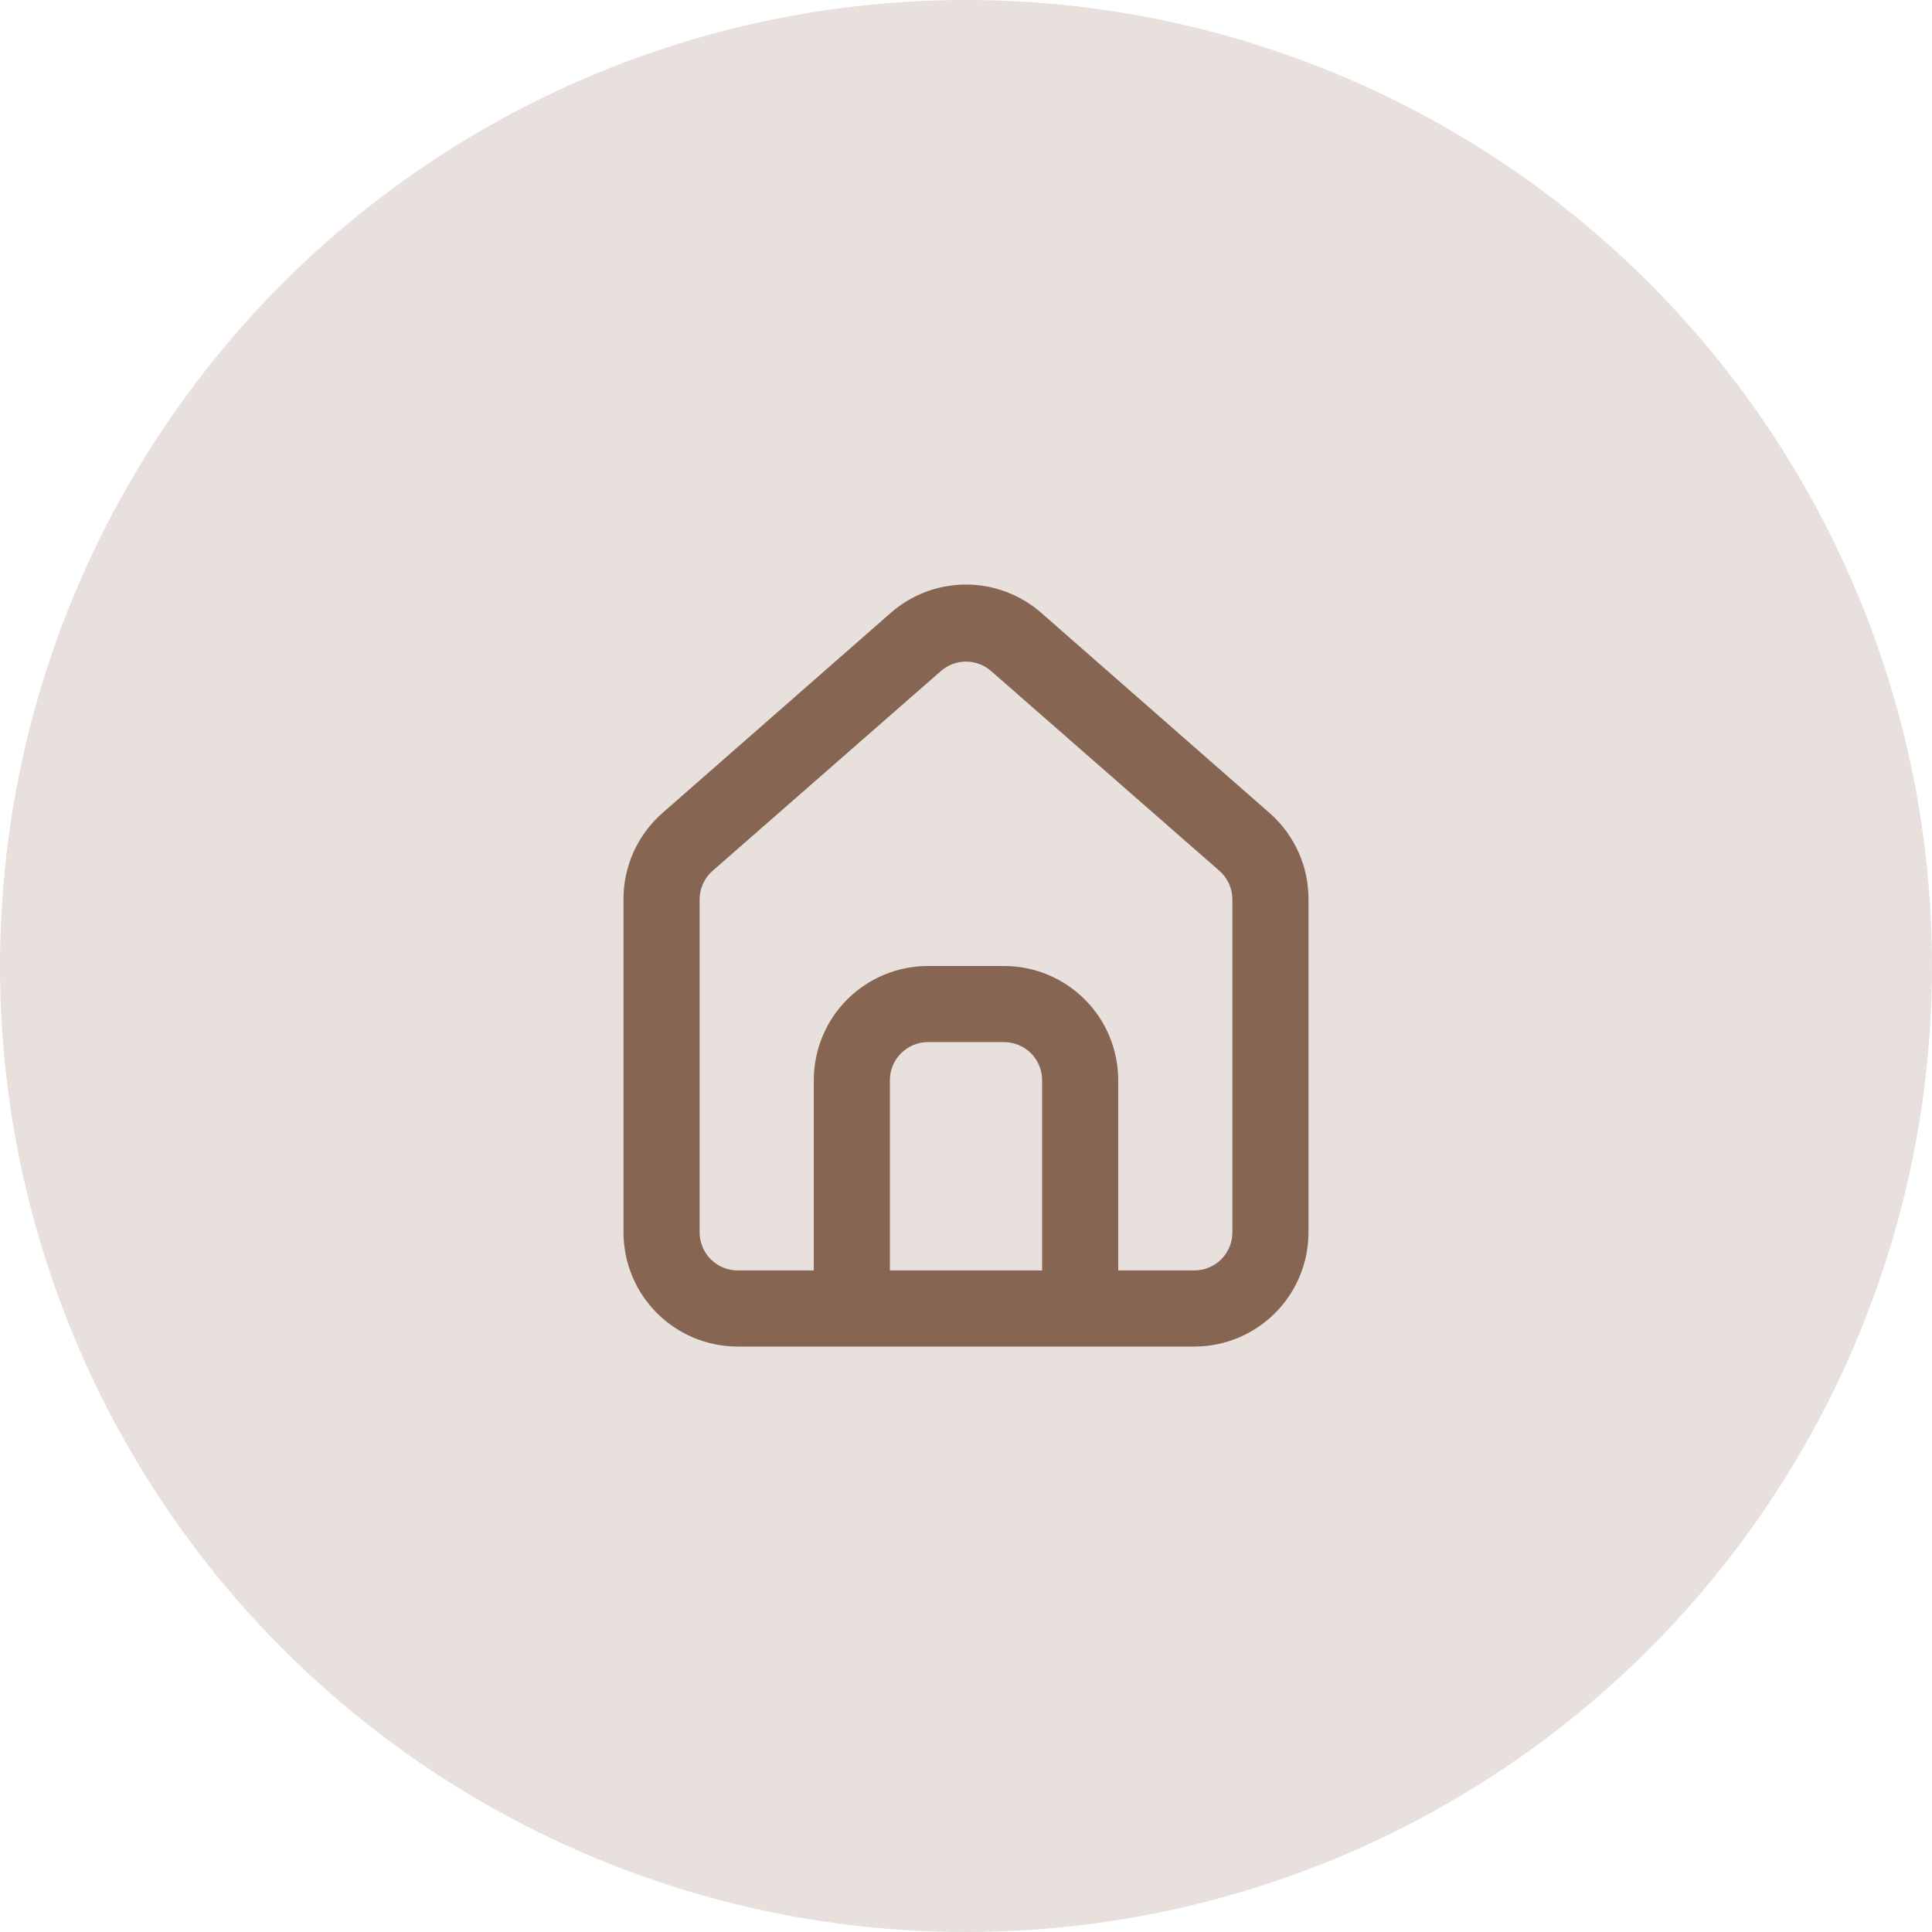
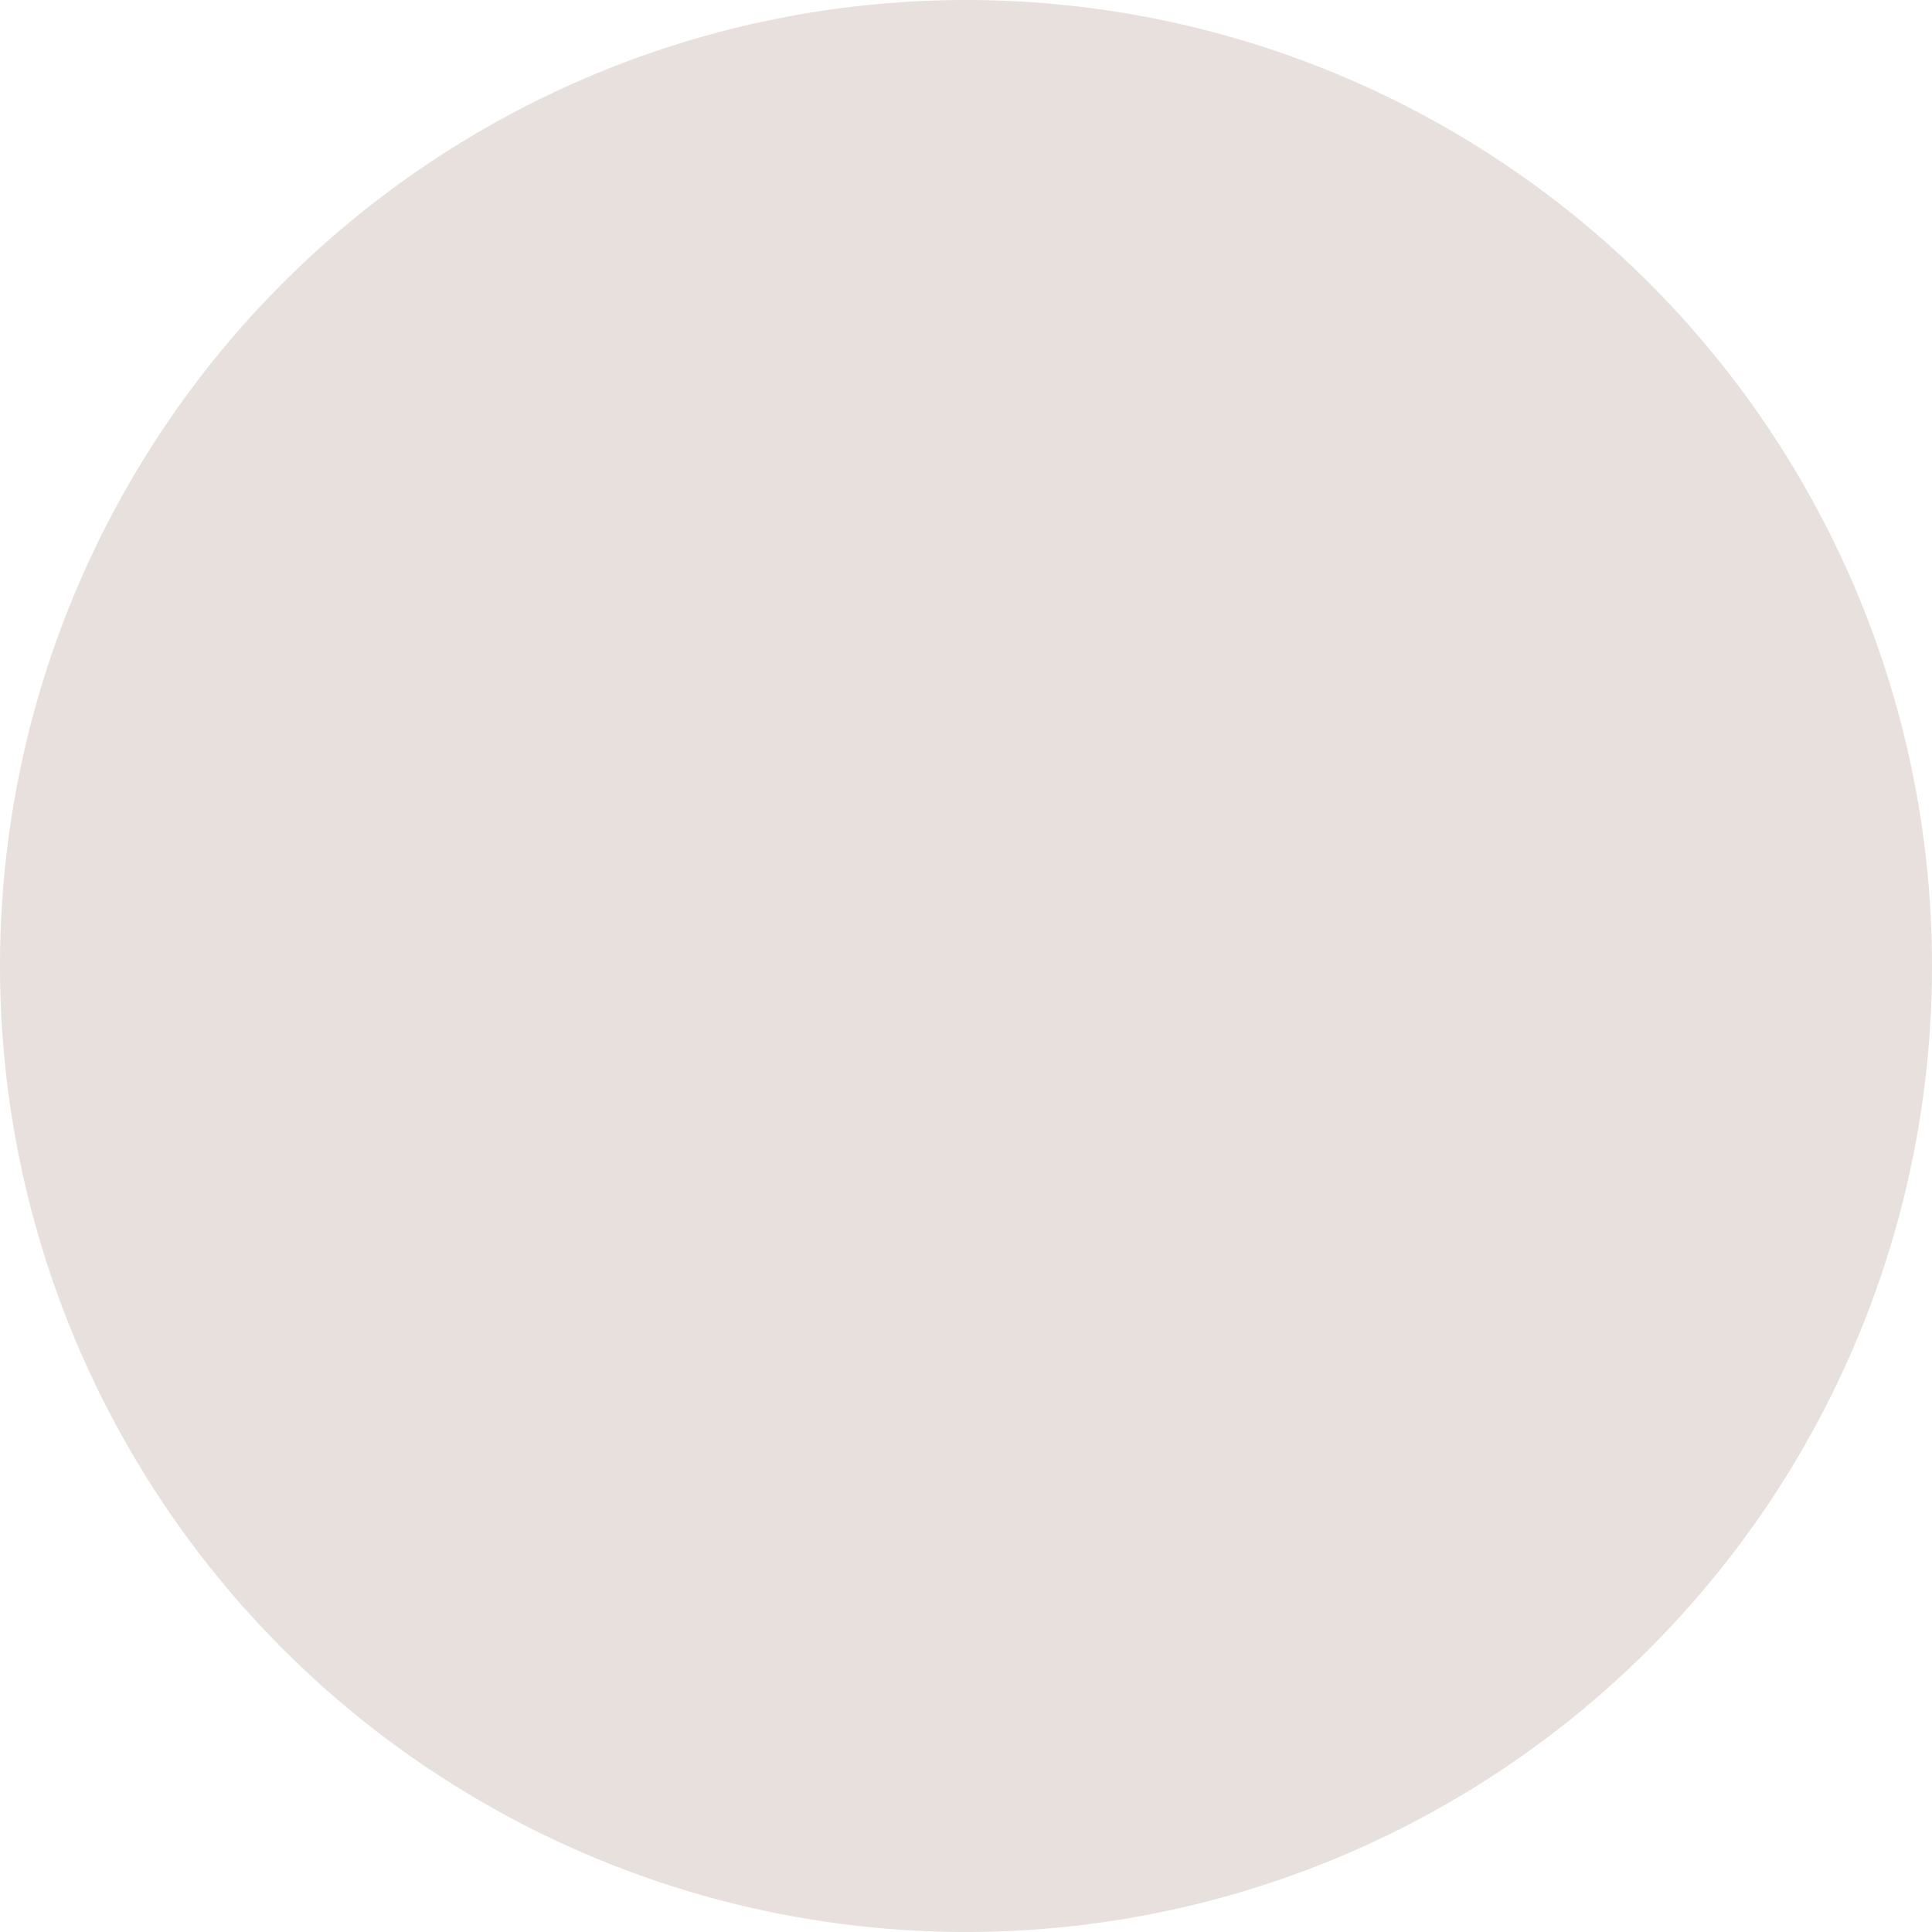
<svg xmlns="http://www.w3.org/2000/svg" width="110" height="110" viewBox="0 0 110 110" fill="none">
  <circle cx="55" cy="55" r="55" fill="#876553" fill-opacity="0.2" />
-   <path d="M72.334 46.333L59.334 34.937C58.142 33.871 56.599 33.282 55 33.282C53.401 33.282 51.859 33.871 50.667 34.937L37.667 46.333C36.979 46.949 36.429 47.704 36.056 48.548C35.682 49.392 35.493 50.307 35.5 51.23V70.167C35.5 71.891 36.185 73.544 37.404 74.763C38.623 75.982 40.276 76.667 42 76.667H68C69.724 76.667 71.377 75.982 72.596 74.763C73.815 73.544 74.5 71.891 74.5 70.167V51.208C74.504 50.289 74.314 49.379 73.94 48.538C73.567 47.698 73.019 46.946 72.334 46.333V46.333ZM59.334 72.333H50.667V61.5C50.667 60.925 50.895 60.374 51.301 59.968C51.708 59.562 52.259 59.333 52.834 59.333H57.167C57.742 59.333 58.293 59.562 58.699 59.968C59.105 60.374 59.334 60.925 59.334 61.5V72.333ZM70.167 70.167C70.167 70.741 69.939 71.292 69.532 71.699C69.126 72.105 68.575 72.333 68 72.333H63.667V61.5C63.667 59.776 62.982 58.123 61.763 56.904C60.544 55.685 58.891 55 57.167 55H52.834C51.11 55 49.456 55.685 48.237 56.904C47.018 58.123 46.334 59.776 46.334 61.5V72.333H42C41.426 72.333 40.874 72.105 40.468 71.699C40.062 71.292 39.834 70.741 39.834 70.167V51.208C39.834 50.901 39.9 50.597 40.027 50.316C40.154 50.036 40.339 49.786 40.57 49.583L53.57 38.208C53.966 37.861 54.474 37.669 55 37.669C55.526 37.669 56.035 37.861 56.43 38.208L69.43 49.583C69.661 49.786 69.847 50.036 69.974 50.316C70.101 50.597 70.166 50.901 70.167 51.208V70.167Z" fill="#876553" />
</svg>